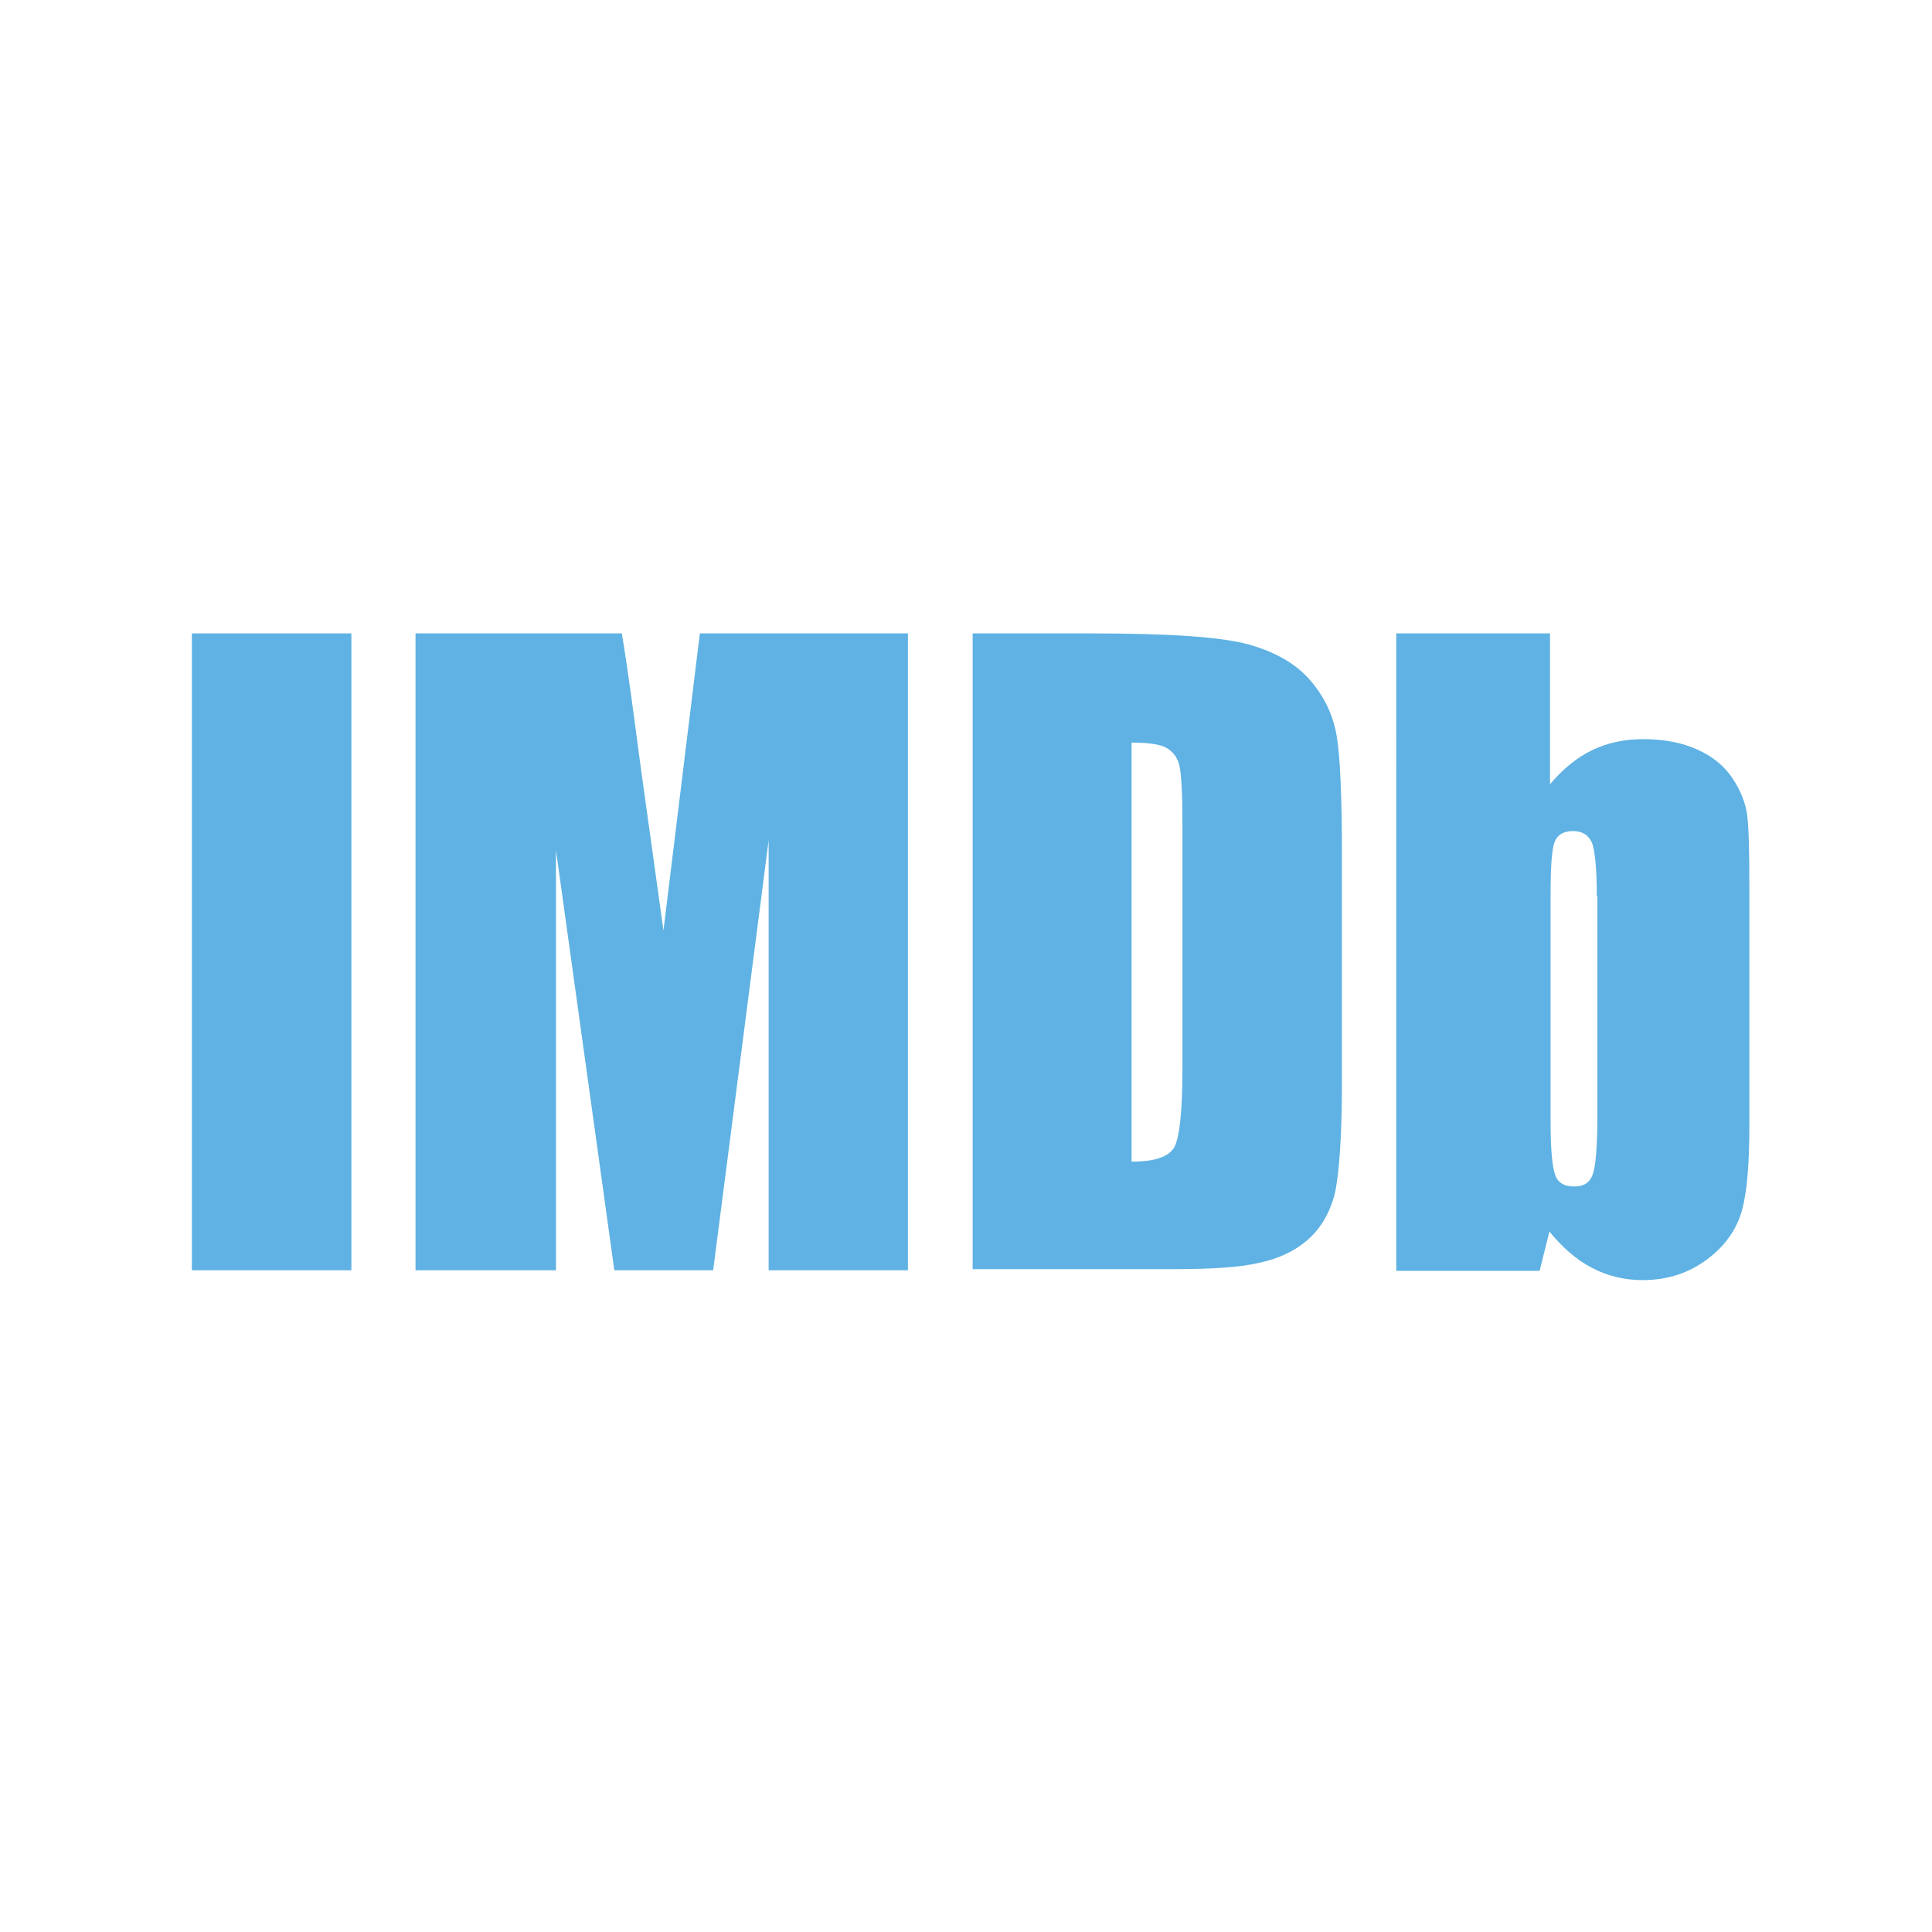
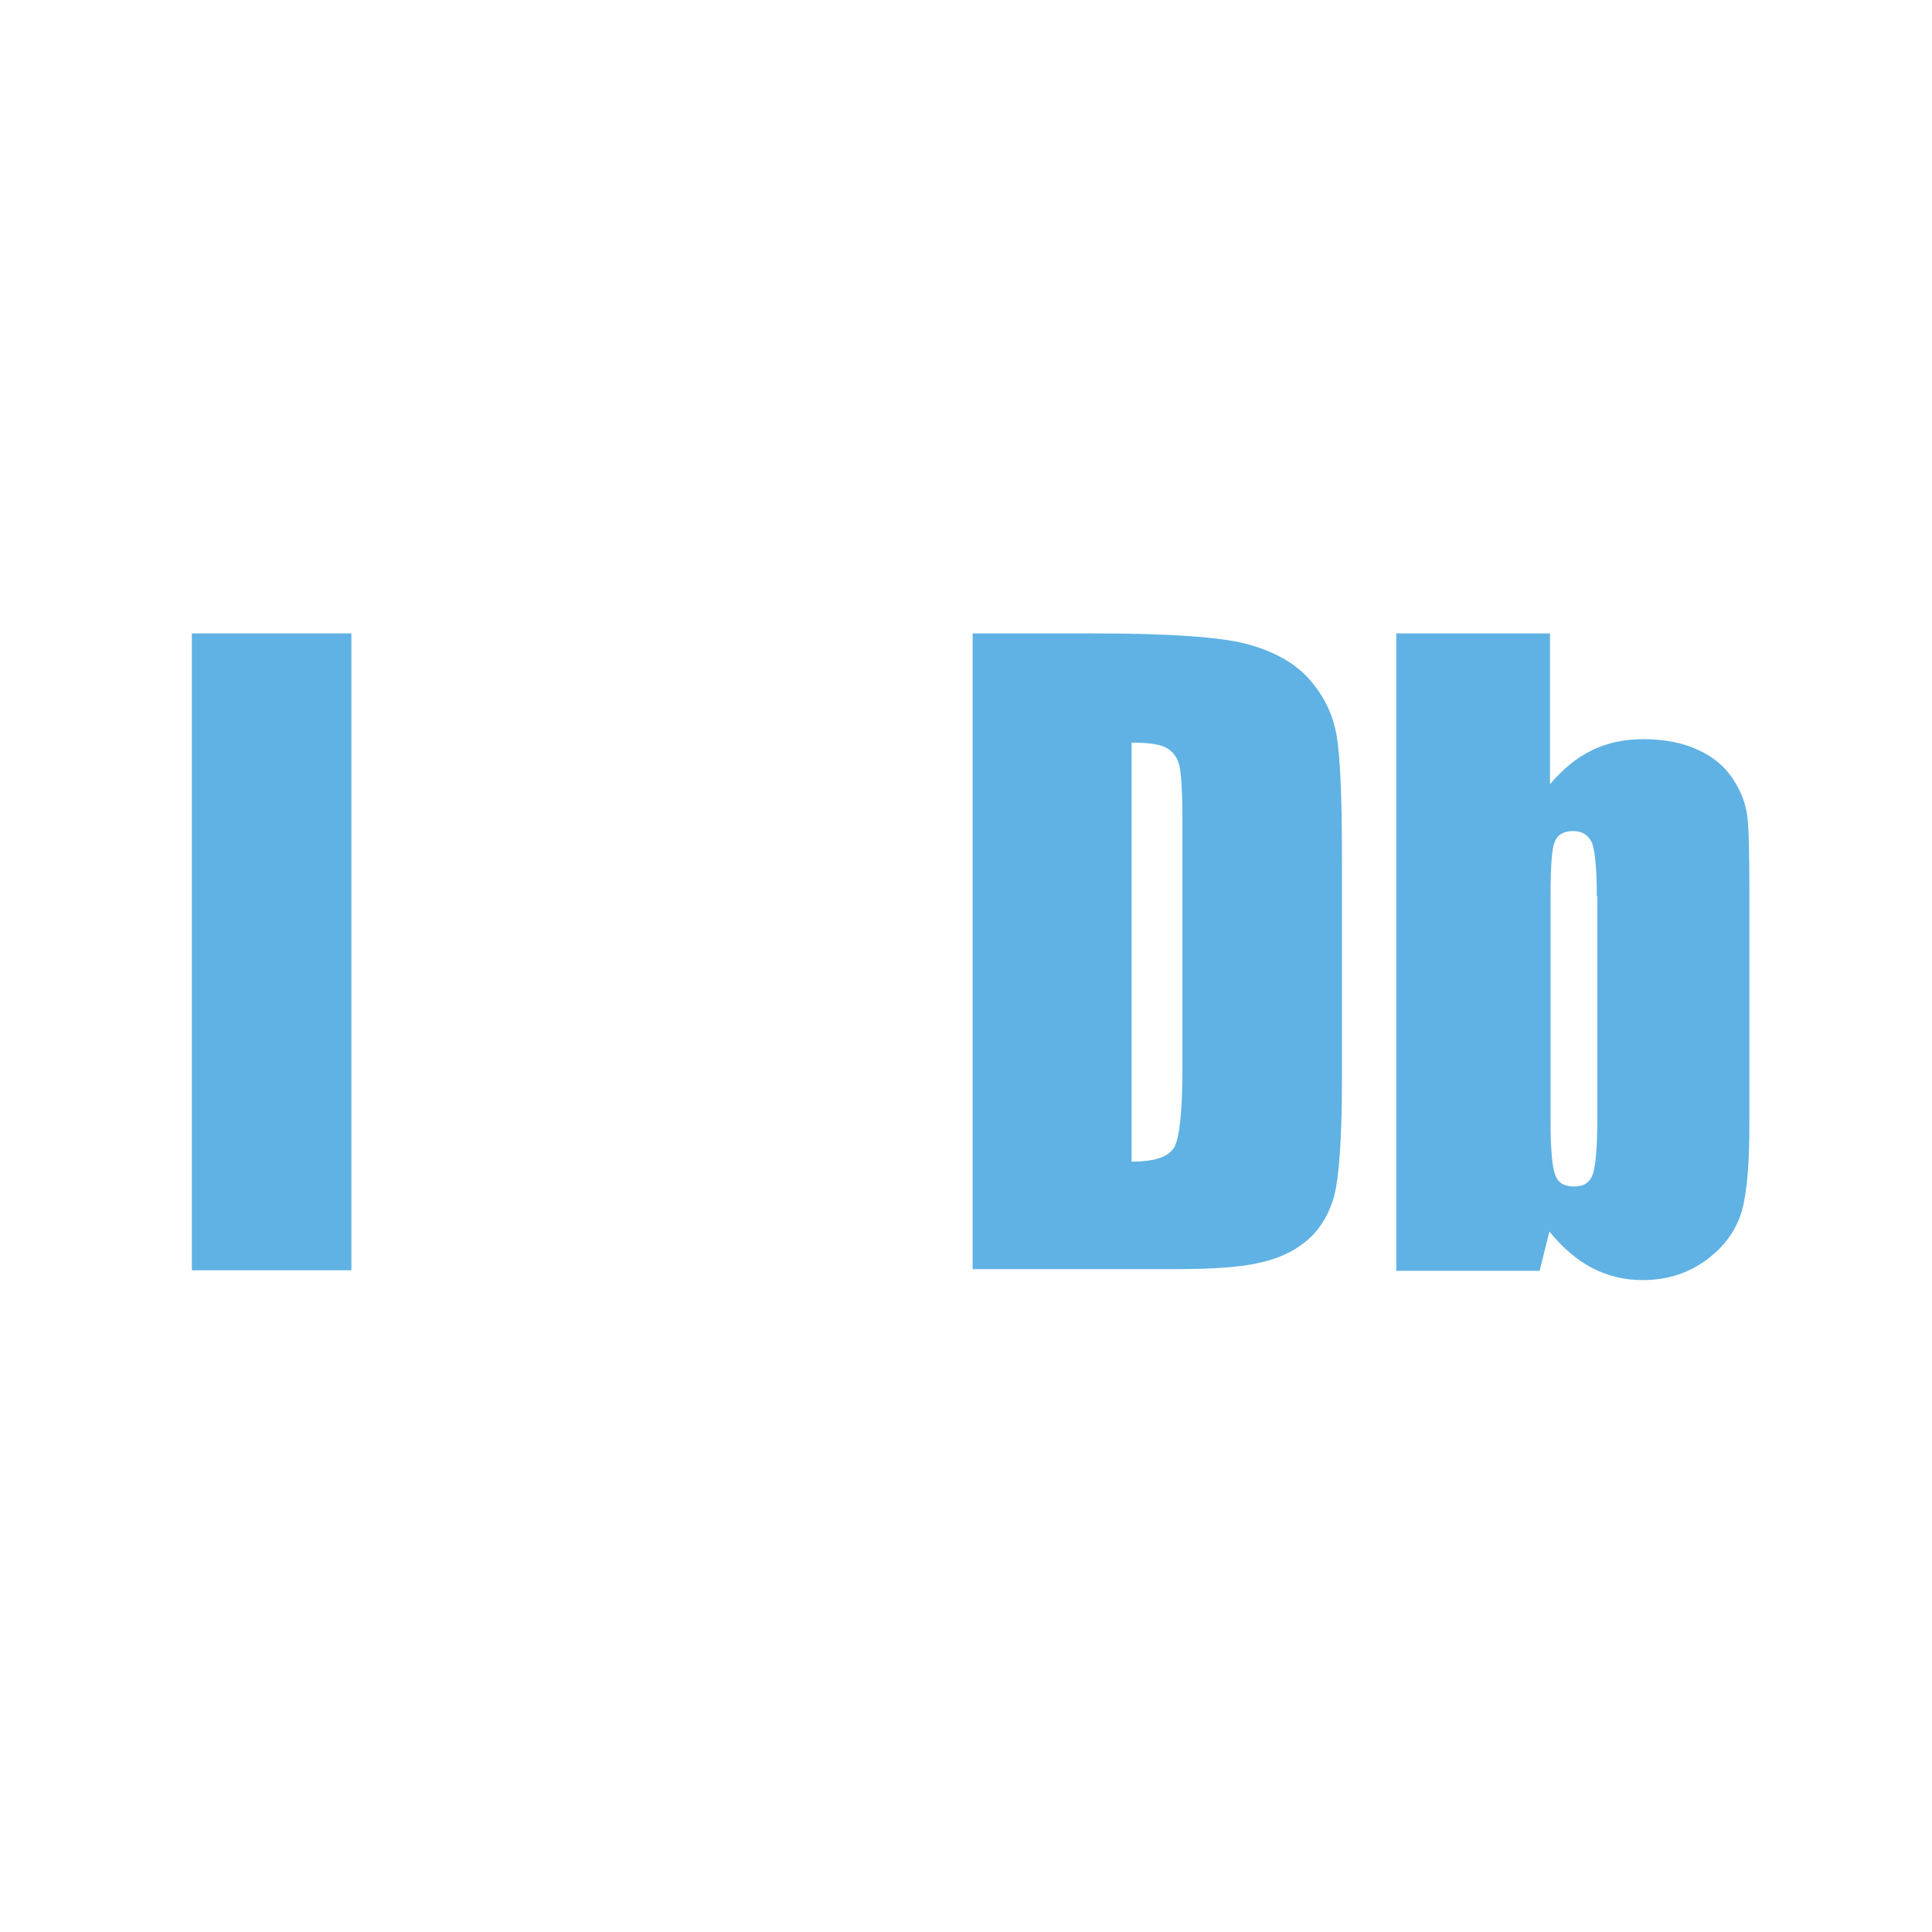
<svg xmlns="http://www.w3.org/2000/svg" version="1.1" id="Layer_1" x="0px" y="0px" viewBox="0 0 33.43 33.43" style="enable-background:new 0 0 33.43 33.43;" xml:space="preserve">
  <style type="text/css">
	.st0{fill:#5FB2E3;}
</style>
  <g>
    <g>
      <path class="st0" d="M6.08,10.96v11.02H3.32V10.96H6.08z" />
-       <path class="st0" d="M15.71,10.96v11.02H13.3l0-7.44l-0.96,7.44h-1.71l-1.01-7.27l0,7.27H7.19V10.96h3.57    c0.11,0.66,0.21,1.44,0.33,2.34l0.39,2.8l0.63-5.14H15.71z" />
      <path class="st0" d="M16.82,10.96h2.07c1.33,0,2.24,0.06,2.71,0.19c0.47,0.13,0.83,0.34,1.07,0.62c0.25,0.29,0.4,0.61,0.46,0.97    c0.06,0.36,0.09,1.05,0.09,2.1v3.86c0,0.99-0.05,1.65-0.13,1.98c-0.09,0.33-0.25,0.59-0.47,0.78c-0.22,0.19-0.5,0.32-0.83,0.39    c-0.33,0.08-0.82,0.11-1.48,0.11h-3.48V10.96z M19.58,12.85v7.25c0.4,0,0.64-0.08,0.74-0.25c0.09-0.17,0.14-0.62,0.14-1.35v-4.28    c0-0.5-0.02-0.82-0.05-0.96c-0.03-0.14-0.1-0.24-0.21-0.31C20.09,12.88,19.89,12.85,19.58,12.85z" />
      <path class="st0" d="M26.82,10.96v2.61c0.22-0.26,0.46-0.46,0.73-0.59c0.27-0.13,0.56-0.19,0.88-0.19c0.36,0,0.68,0.06,0.94,0.18    c0.27,0.12,0.47,0.29,0.61,0.5c0.14,0.21,0.22,0.42,0.25,0.62c0.03,0.21,0.04,0.64,0.04,1.31v4.07c0,0.66-0.04,1.16-0.13,1.48    c-0.09,0.32-0.29,0.61-0.6,0.84c-0.32,0.24-0.69,0.36-1.12,0.36c-0.31,0-0.6-0.07-0.87-0.21c-0.27-0.14-0.51-0.35-0.74-0.63    l-0.17,0.68h-2.48V10.96H26.82z M27.63,15.51c0-0.47-0.03-0.77-0.08-0.92c-0.06-0.14-0.17-0.21-0.33-0.21    c-0.16,0-0.27,0.06-0.32,0.19c-0.05,0.12-0.07,0.44-0.07,0.94v3.89c0,0.49,0.03,0.8,0.08,0.93c0.05,0.14,0.16,0.2,0.33,0.2    c0.17,0,0.27-0.07,0.32-0.21c0.05-0.14,0.08-0.48,0.08-1.01V15.51z" />
    </g>
  </g>
</svg>